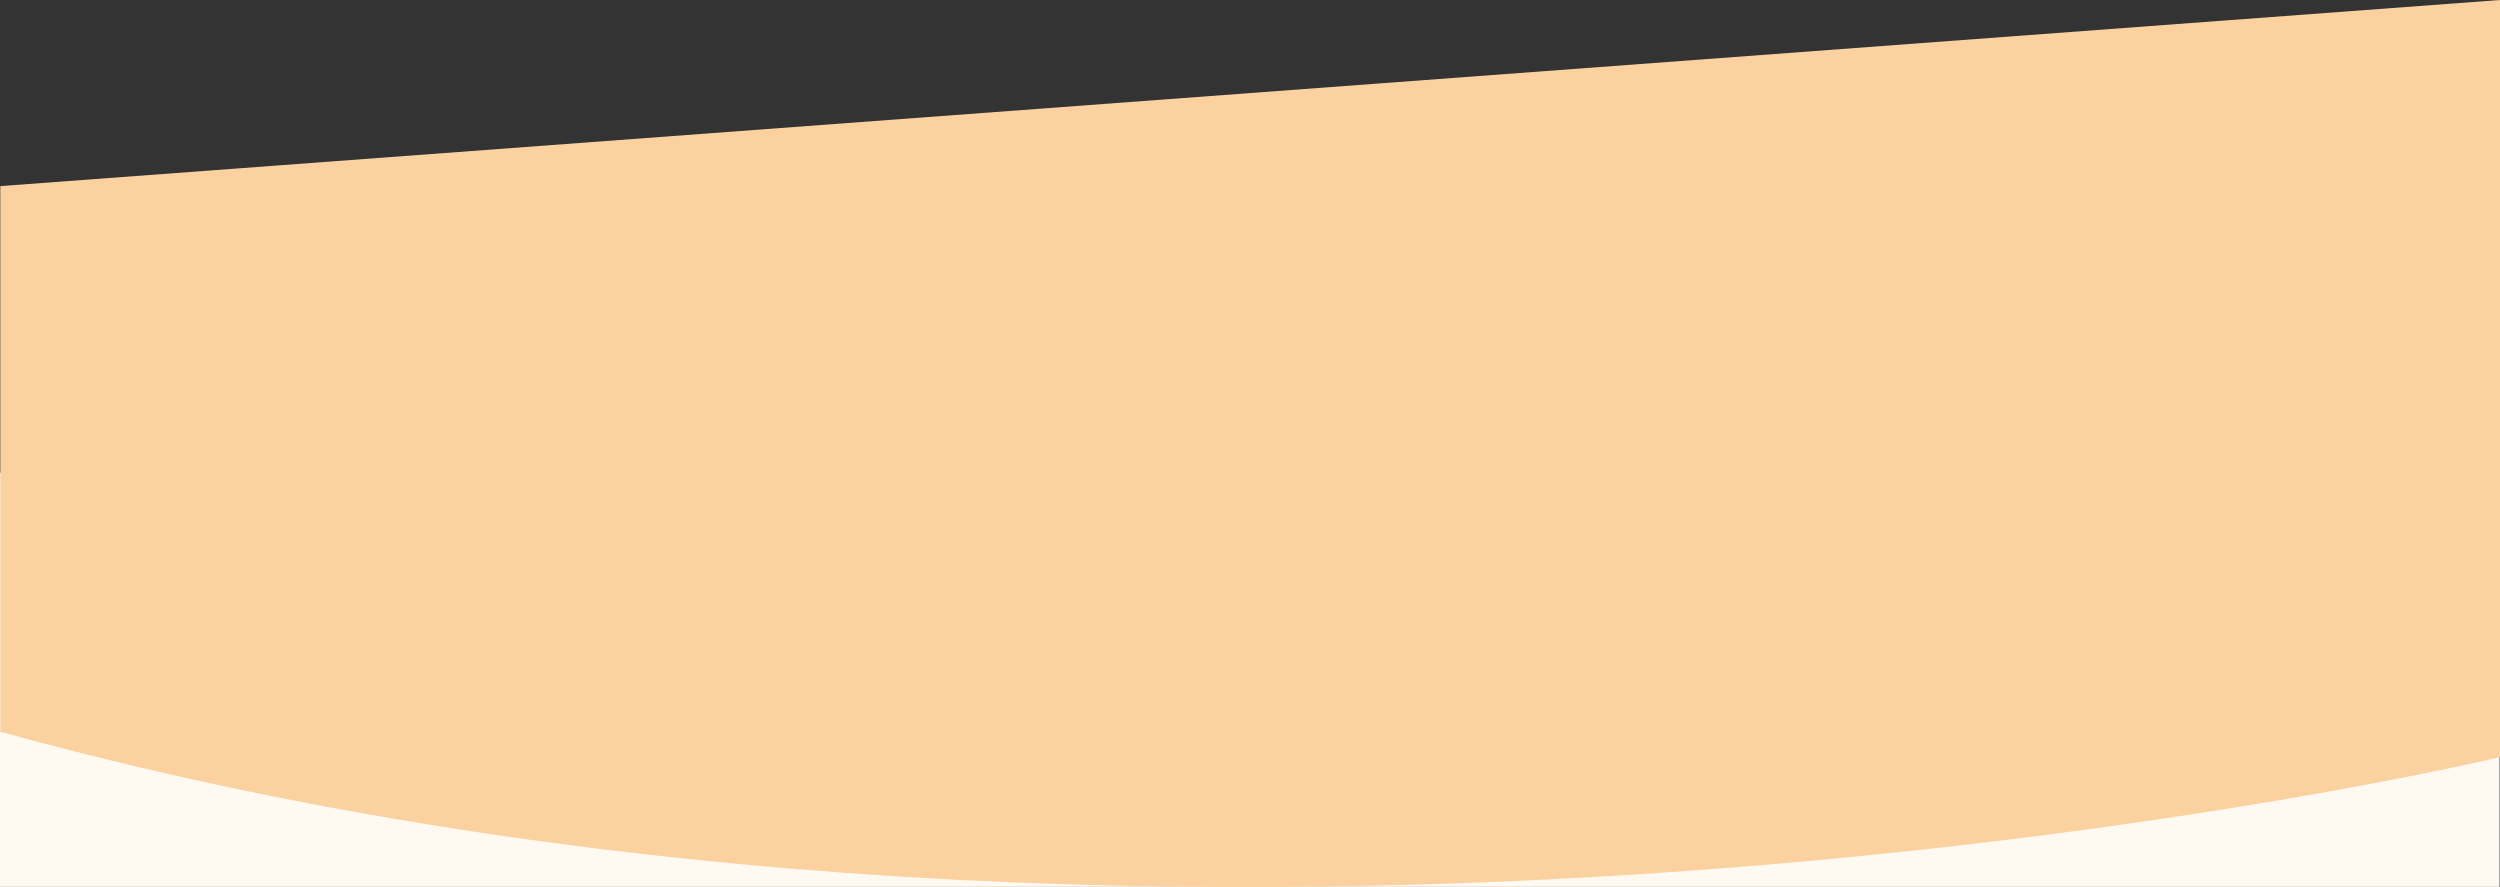
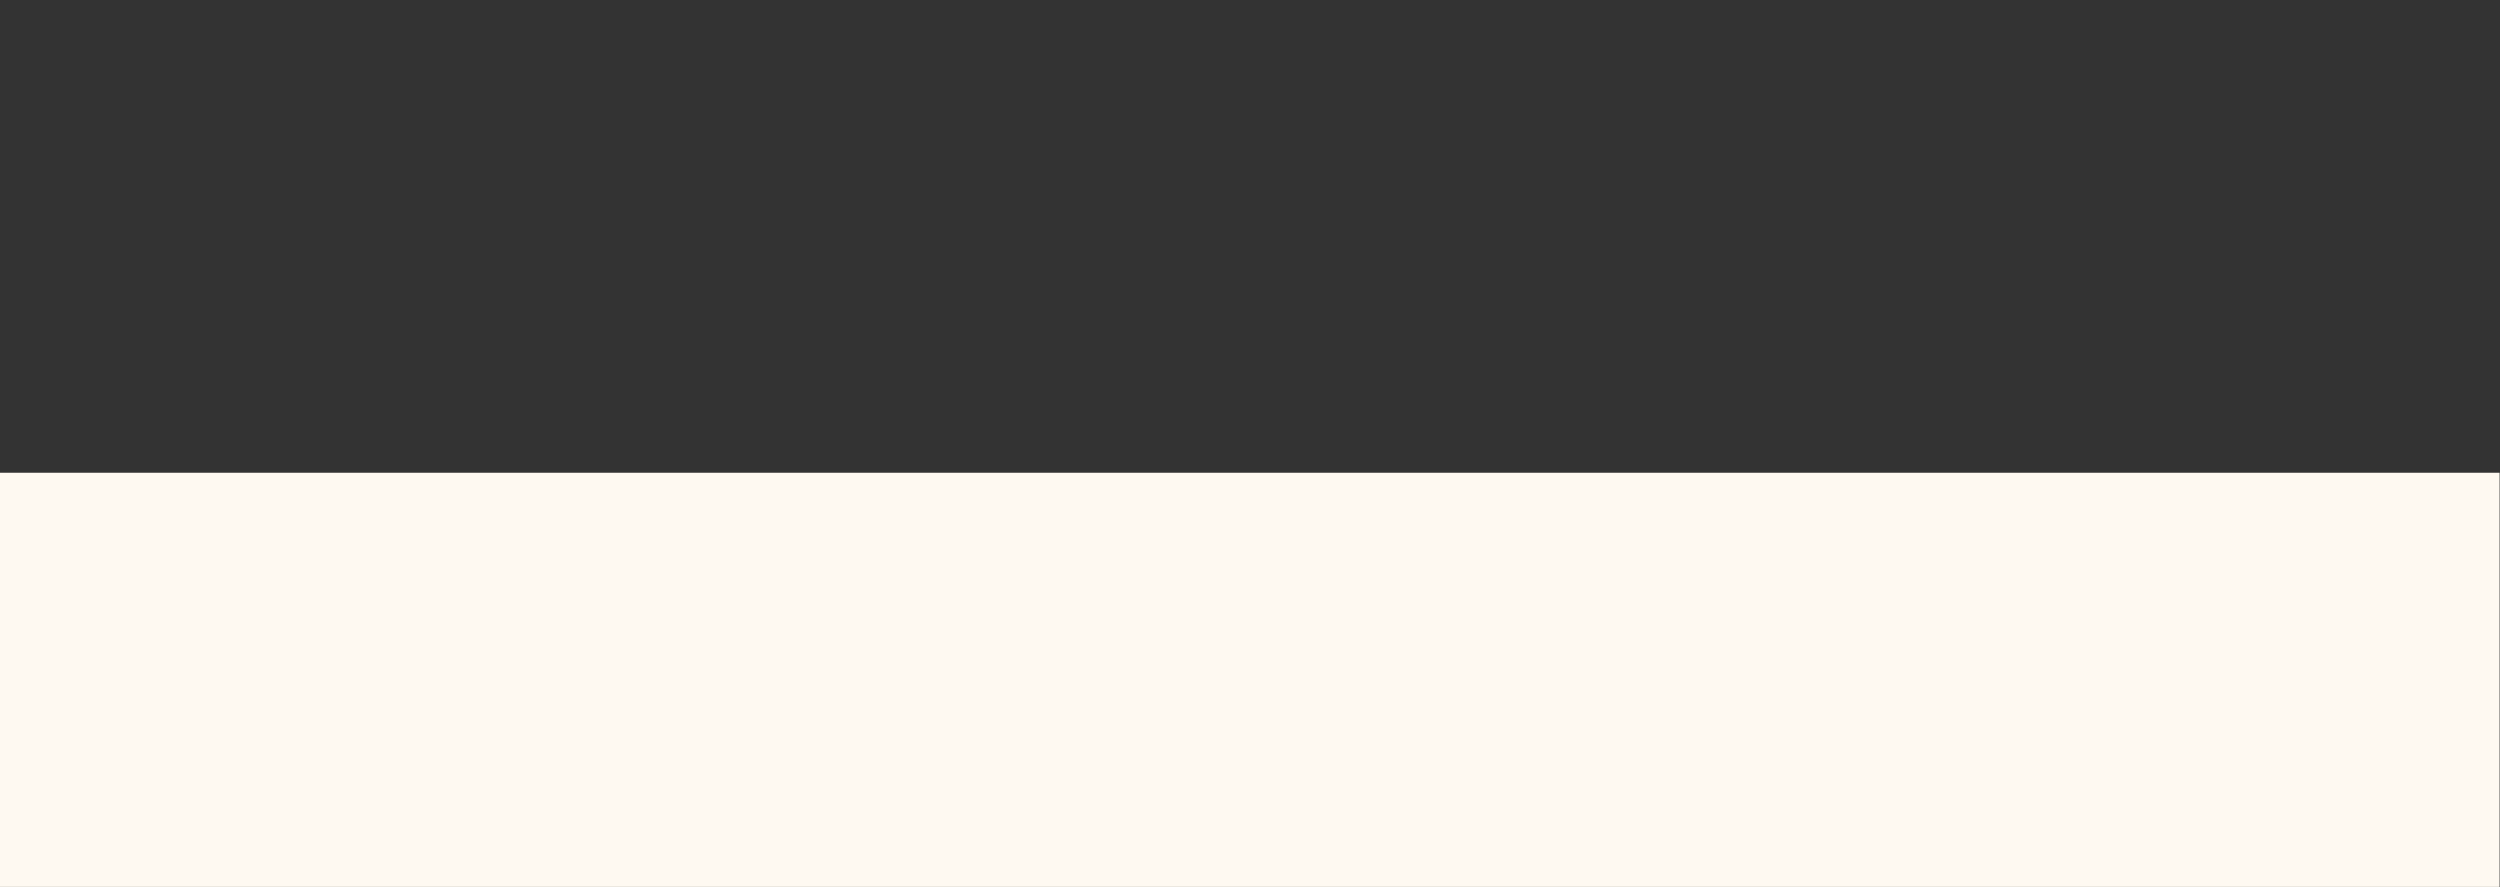
<svg xmlns="http://www.w3.org/2000/svg" width="1714.292" height="608.302" viewBox="0 0 1714.292 608.302">
  <rect x="0" y="0" width="1714.292" height="608.302" fill="#333333" stroke="none" />
  <g id="faq-shape2" transform="translate(-110 -895.831)">
    <rect id="Rectangle_2" data-name="Rectangle 2" width="1714" height="284" transform="translate(110 1220)" fill="#fef9f1" />
-     <path id="Path_2" data-name="Path 2" d="M110.212,423.445l1714.08-127.613V814.986s-884.593,211.722-1714.08-17.4" transform="translate(0 600)" fill="#fbd29f" />
  </g>
</svg>